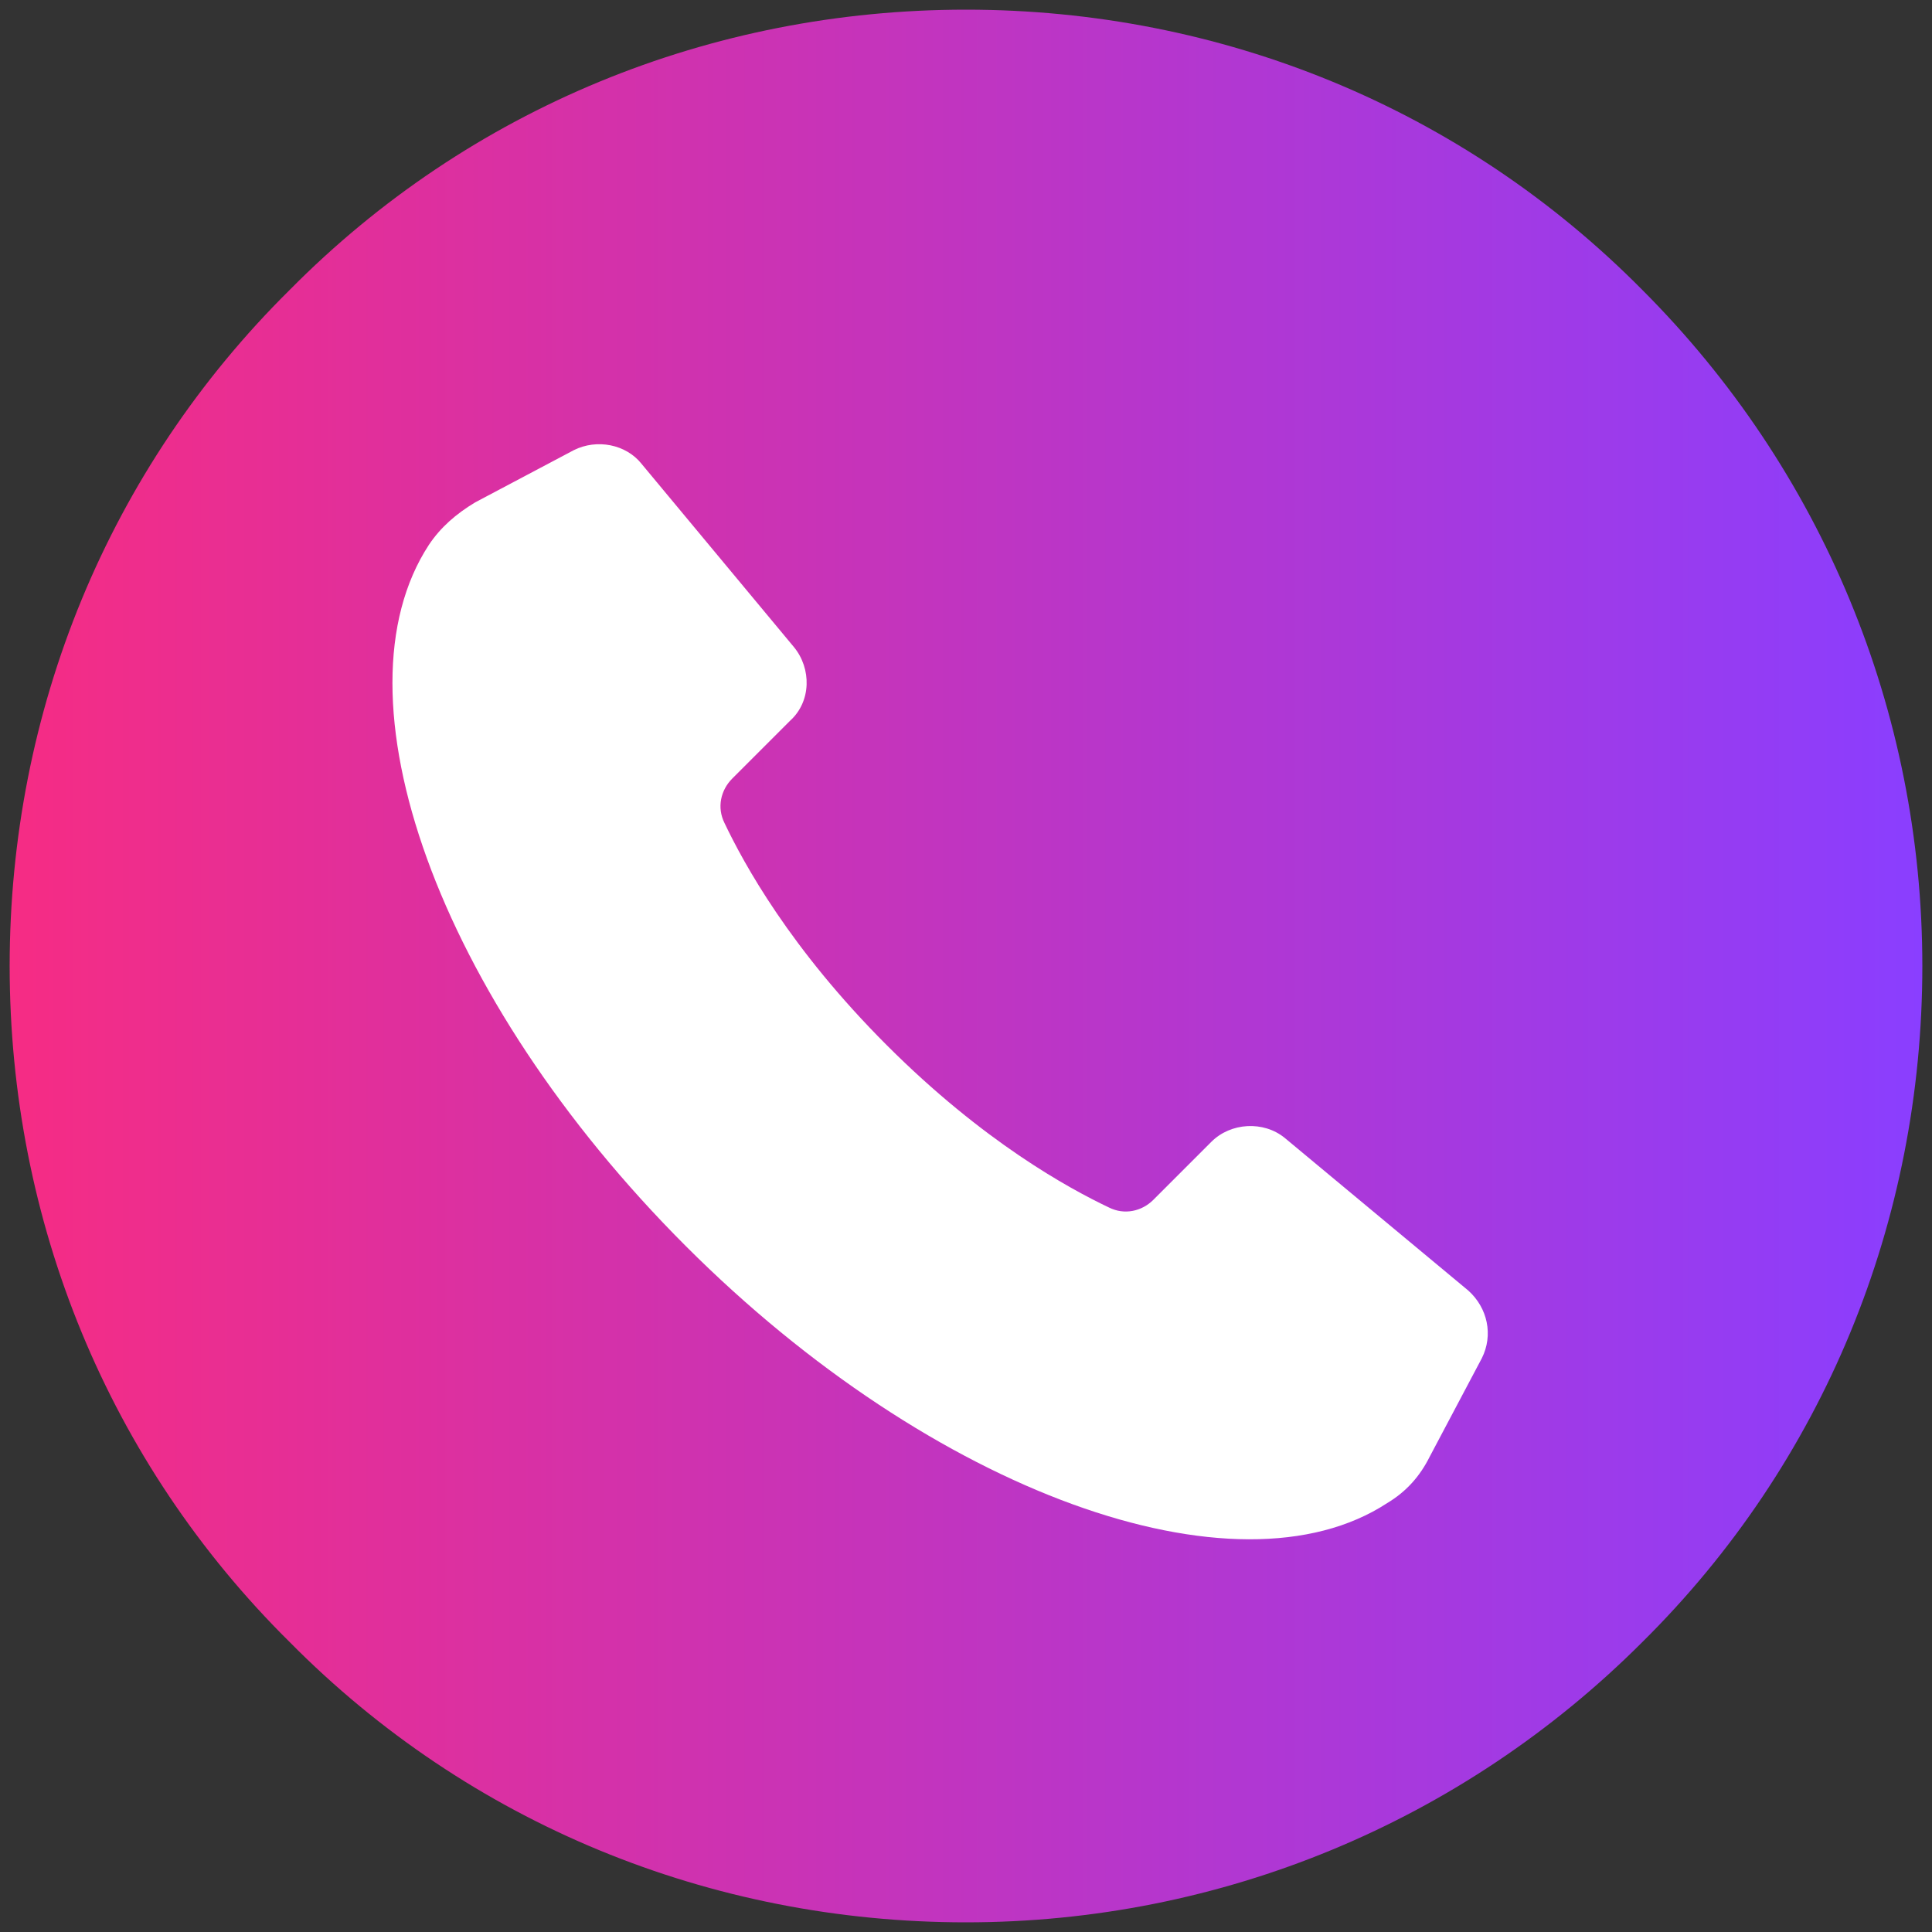
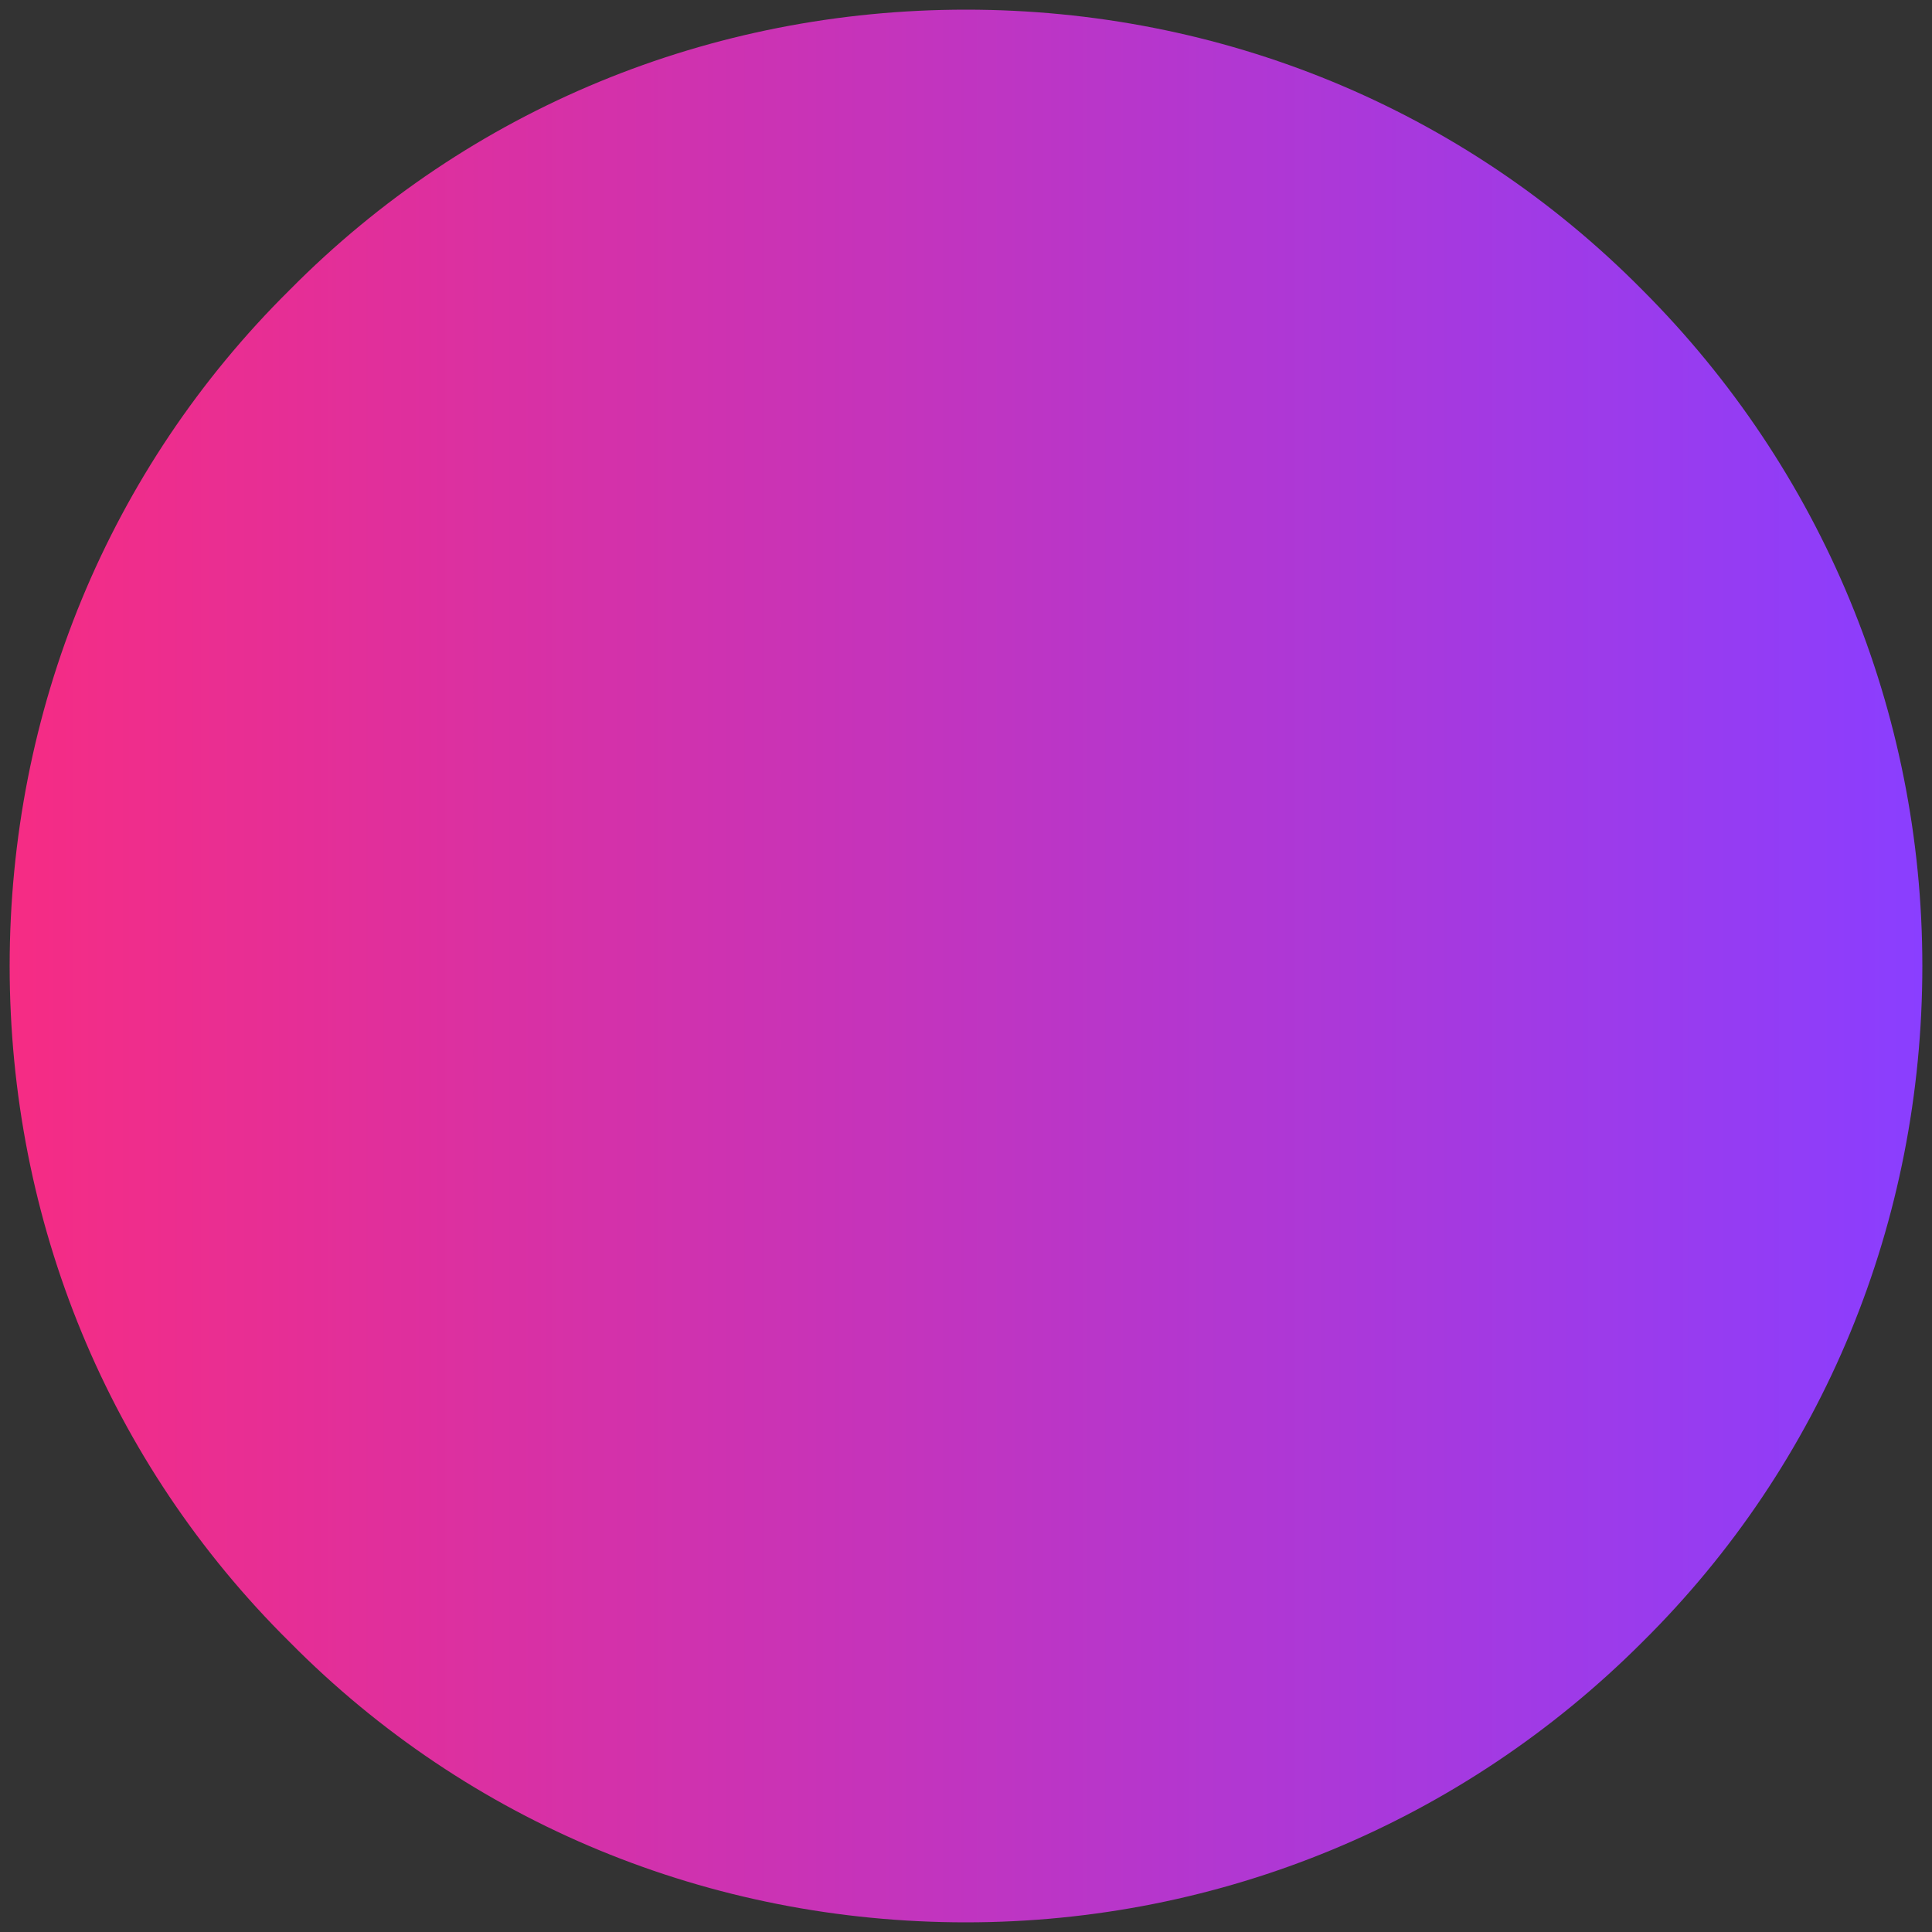
<svg xmlns="http://www.w3.org/2000/svg" id="Layer_1" version="1.1" viewBox="0 0 100 100">
  <rect x="0" y="0" width="100" height="100" fill="#333333" stroke="none" />
  <defs>
    <style>
      .st0 {
        fill: url(#linear-gradient);
      }

      .st1 {
        fill: #fff;
      }
    </style>
    <linearGradient id="linear-gradient" x1=".5" y1="50" x2="99.5" y2="50" gradientUnits="userSpaceOnUse">
      <stop offset="0" stop-color="#f62c84" />
      <stop offset=".2" stop-color="#e02f9c" />
      <stop offset=".7" stop-color="#ab38d9" />
      <stop offset="1" stop-color="#8a3eff" />
    </linearGradient>
  </defs>
  <path class="st0" d="M99.5,50c0,13.2-5.1,25.7-14.5,35-9.3,9.3-21.8,14.5-35,14.5s-25.7-5.1-35-14.5C5.6,75.7.5,63.2.5,50S5.6,24.3,15,15C24.3,5.6,36.8.5,50,.5s25.7,5.1,35,14.5c9.3,9.3,14.5,21.8,14.5,35Z" />
-   <path class="st1" d="M76.7,70.3l-2.7,5.1c-.5,1-1.2,1.8-2.2,2.4-7.8,5.1-23.5-.5-36.3-13.3-12.9-12.9-18.4-28.5-13.3-36.3.6-.9,1.4-1.6,2.4-2.2l5.1-2.7c1.2-.6,2.7-.3,3.5.7l7.9,9.5c.9,1.1.9,2.8-.2,3.8l-3,3c-.6.6-.8,1.5-.4,2.3,1,2.1,3.4,6.5,8.4,11.5,5,5,9.4,7.4,11.5,8.4.8.4,1.7.2,2.3-.4l3-3c1-1,2.7-1.1,3.8-.2l9.5,7.9c1,.9,1.3,2.3.7,3.5Z" />
</svg>